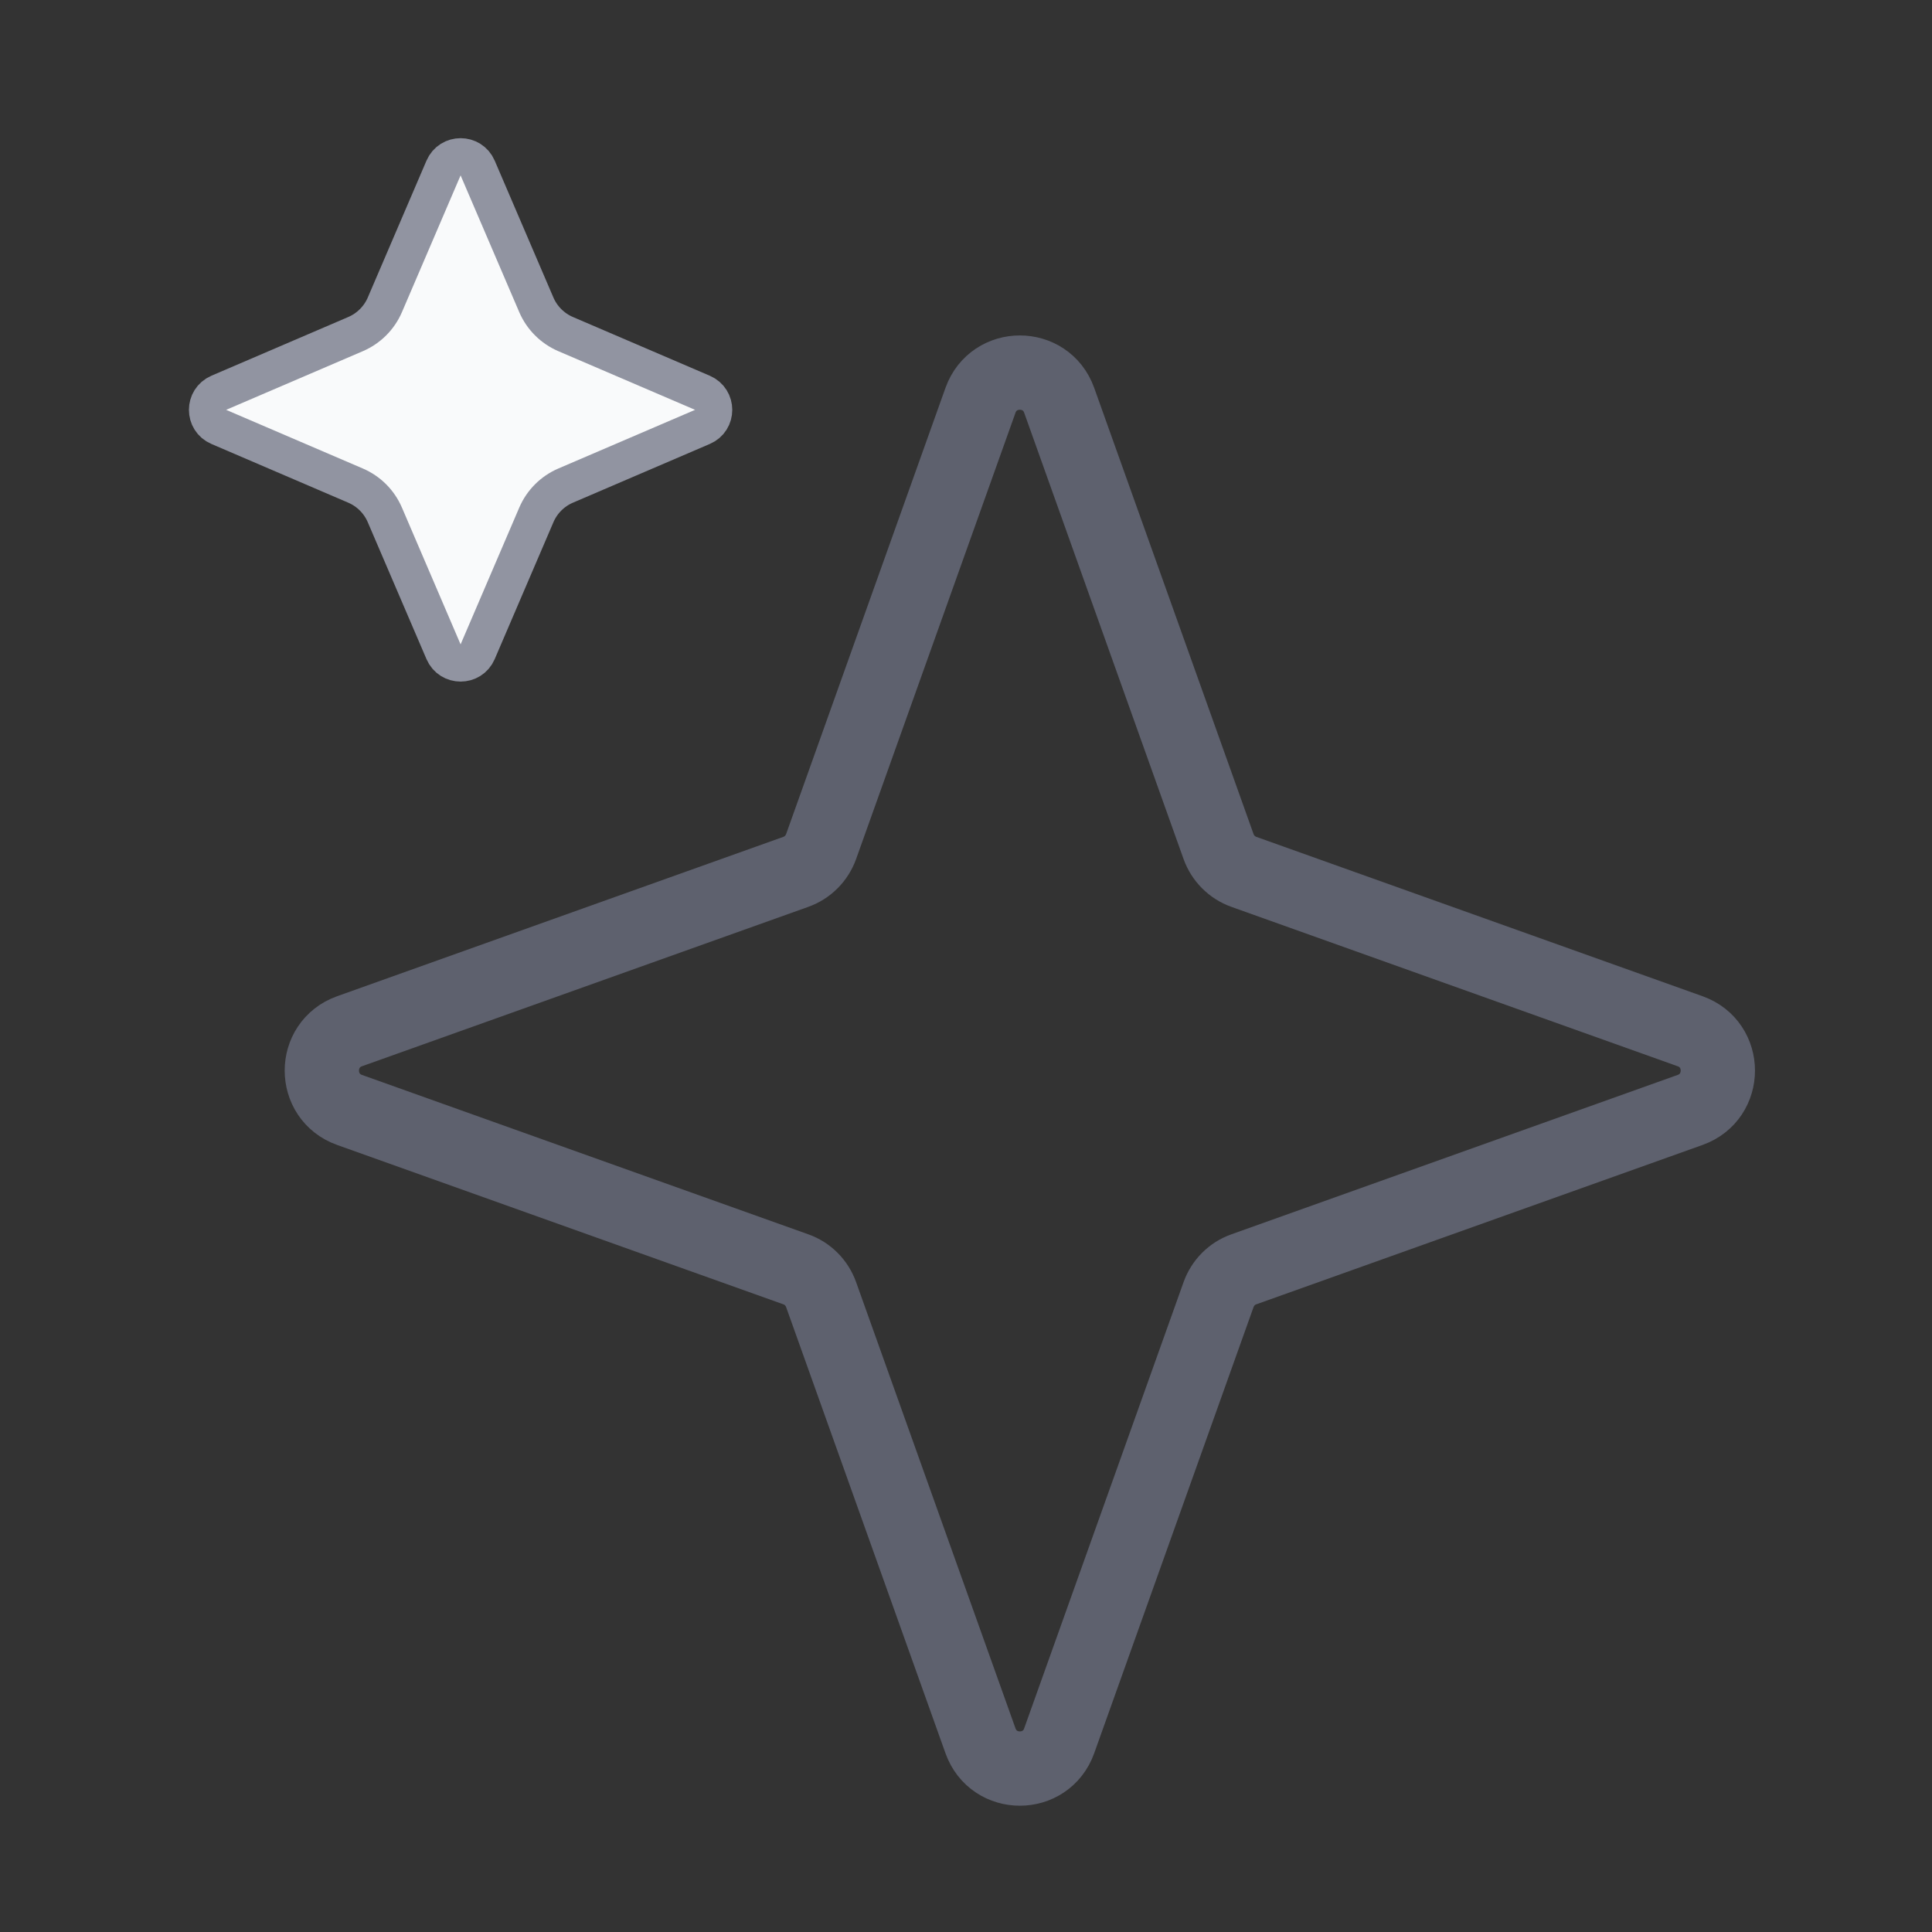
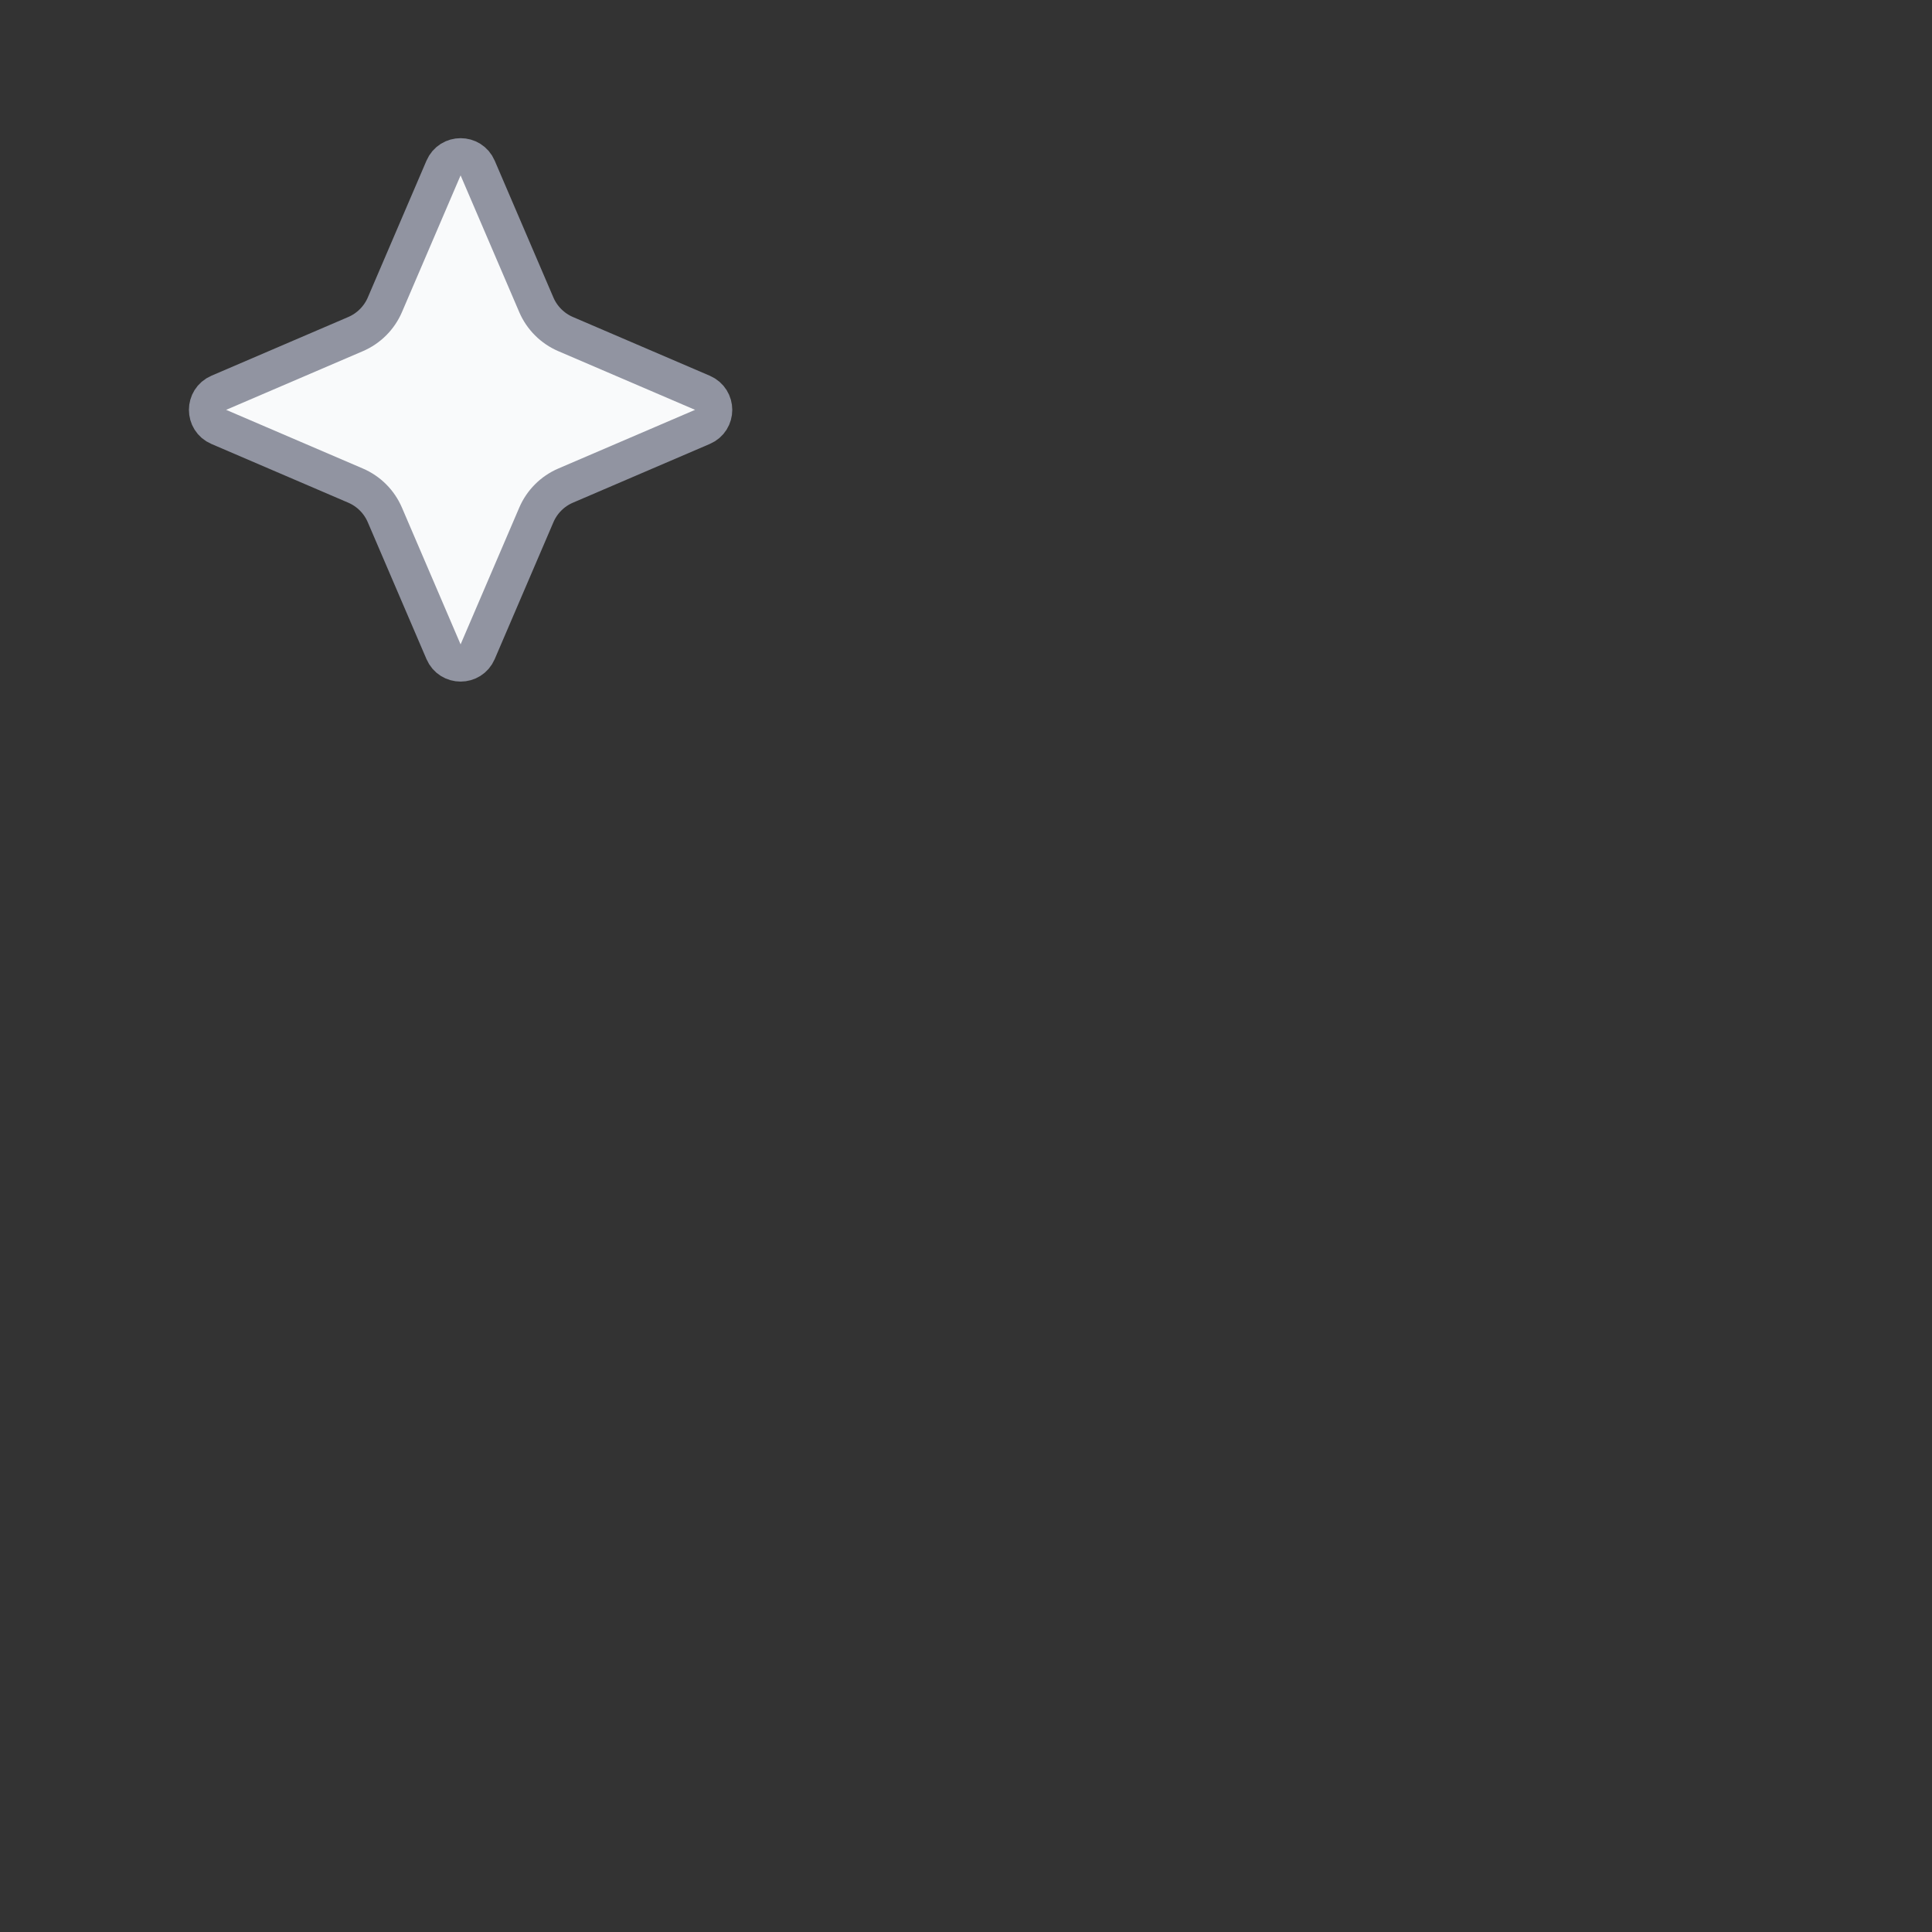
<svg xmlns="http://www.w3.org/2000/svg" width="26" height="26" viewBox="0 0 26 26" fill="none">
  <rect x="0" y="0" width="26" height="26" fill="#333333" stroke="none" />
-   <path d="M13.195 5.387C13.373 4.89 14.076 4.89 14.254 5.387L16.399 11.393C16.456 11.551 16.58 11.676 16.739 11.733L22.745 13.878C23.242 14.056 23.242 14.759 22.745 14.937L16.739 17.082C16.58 17.138 16.456 17.263 16.399 17.422L14.254 23.427C14.076 23.925 13.373 23.925 13.195 23.427L11.05 17.422C10.993 17.263 10.869 17.138 10.71 17.082L4.704 14.937C4.207 14.759 4.207 14.056 4.704 13.878L10.71 11.733C10.869 11.676 10.993 11.551 11.05 11.393L13.195 5.387Z" stroke="#5E616E" />
  <path d="M5.969 2.261C6.056 2.059 6.341 2.059 6.428 2.261L7.218 4.103C7.294 4.279 7.435 4.42 7.612 4.496L9.453 5.286C9.655 5.373 9.655 5.659 9.453 5.745L7.612 6.535C7.435 6.611 7.294 6.752 7.218 6.929L6.428 8.771C6.341 8.973 6.056 8.973 5.969 8.771L5.179 6.929C5.103 6.752 4.962 6.611 4.785 6.535L2.944 5.745C2.742 5.659 2.742 5.373 2.944 5.286L4.785 4.496C4.962 4.42 5.103 4.279 5.179 4.103L5.969 2.261Z" fill="#F9FAFB" stroke="#9194A1" stroke-width="0.5" />
</svg>